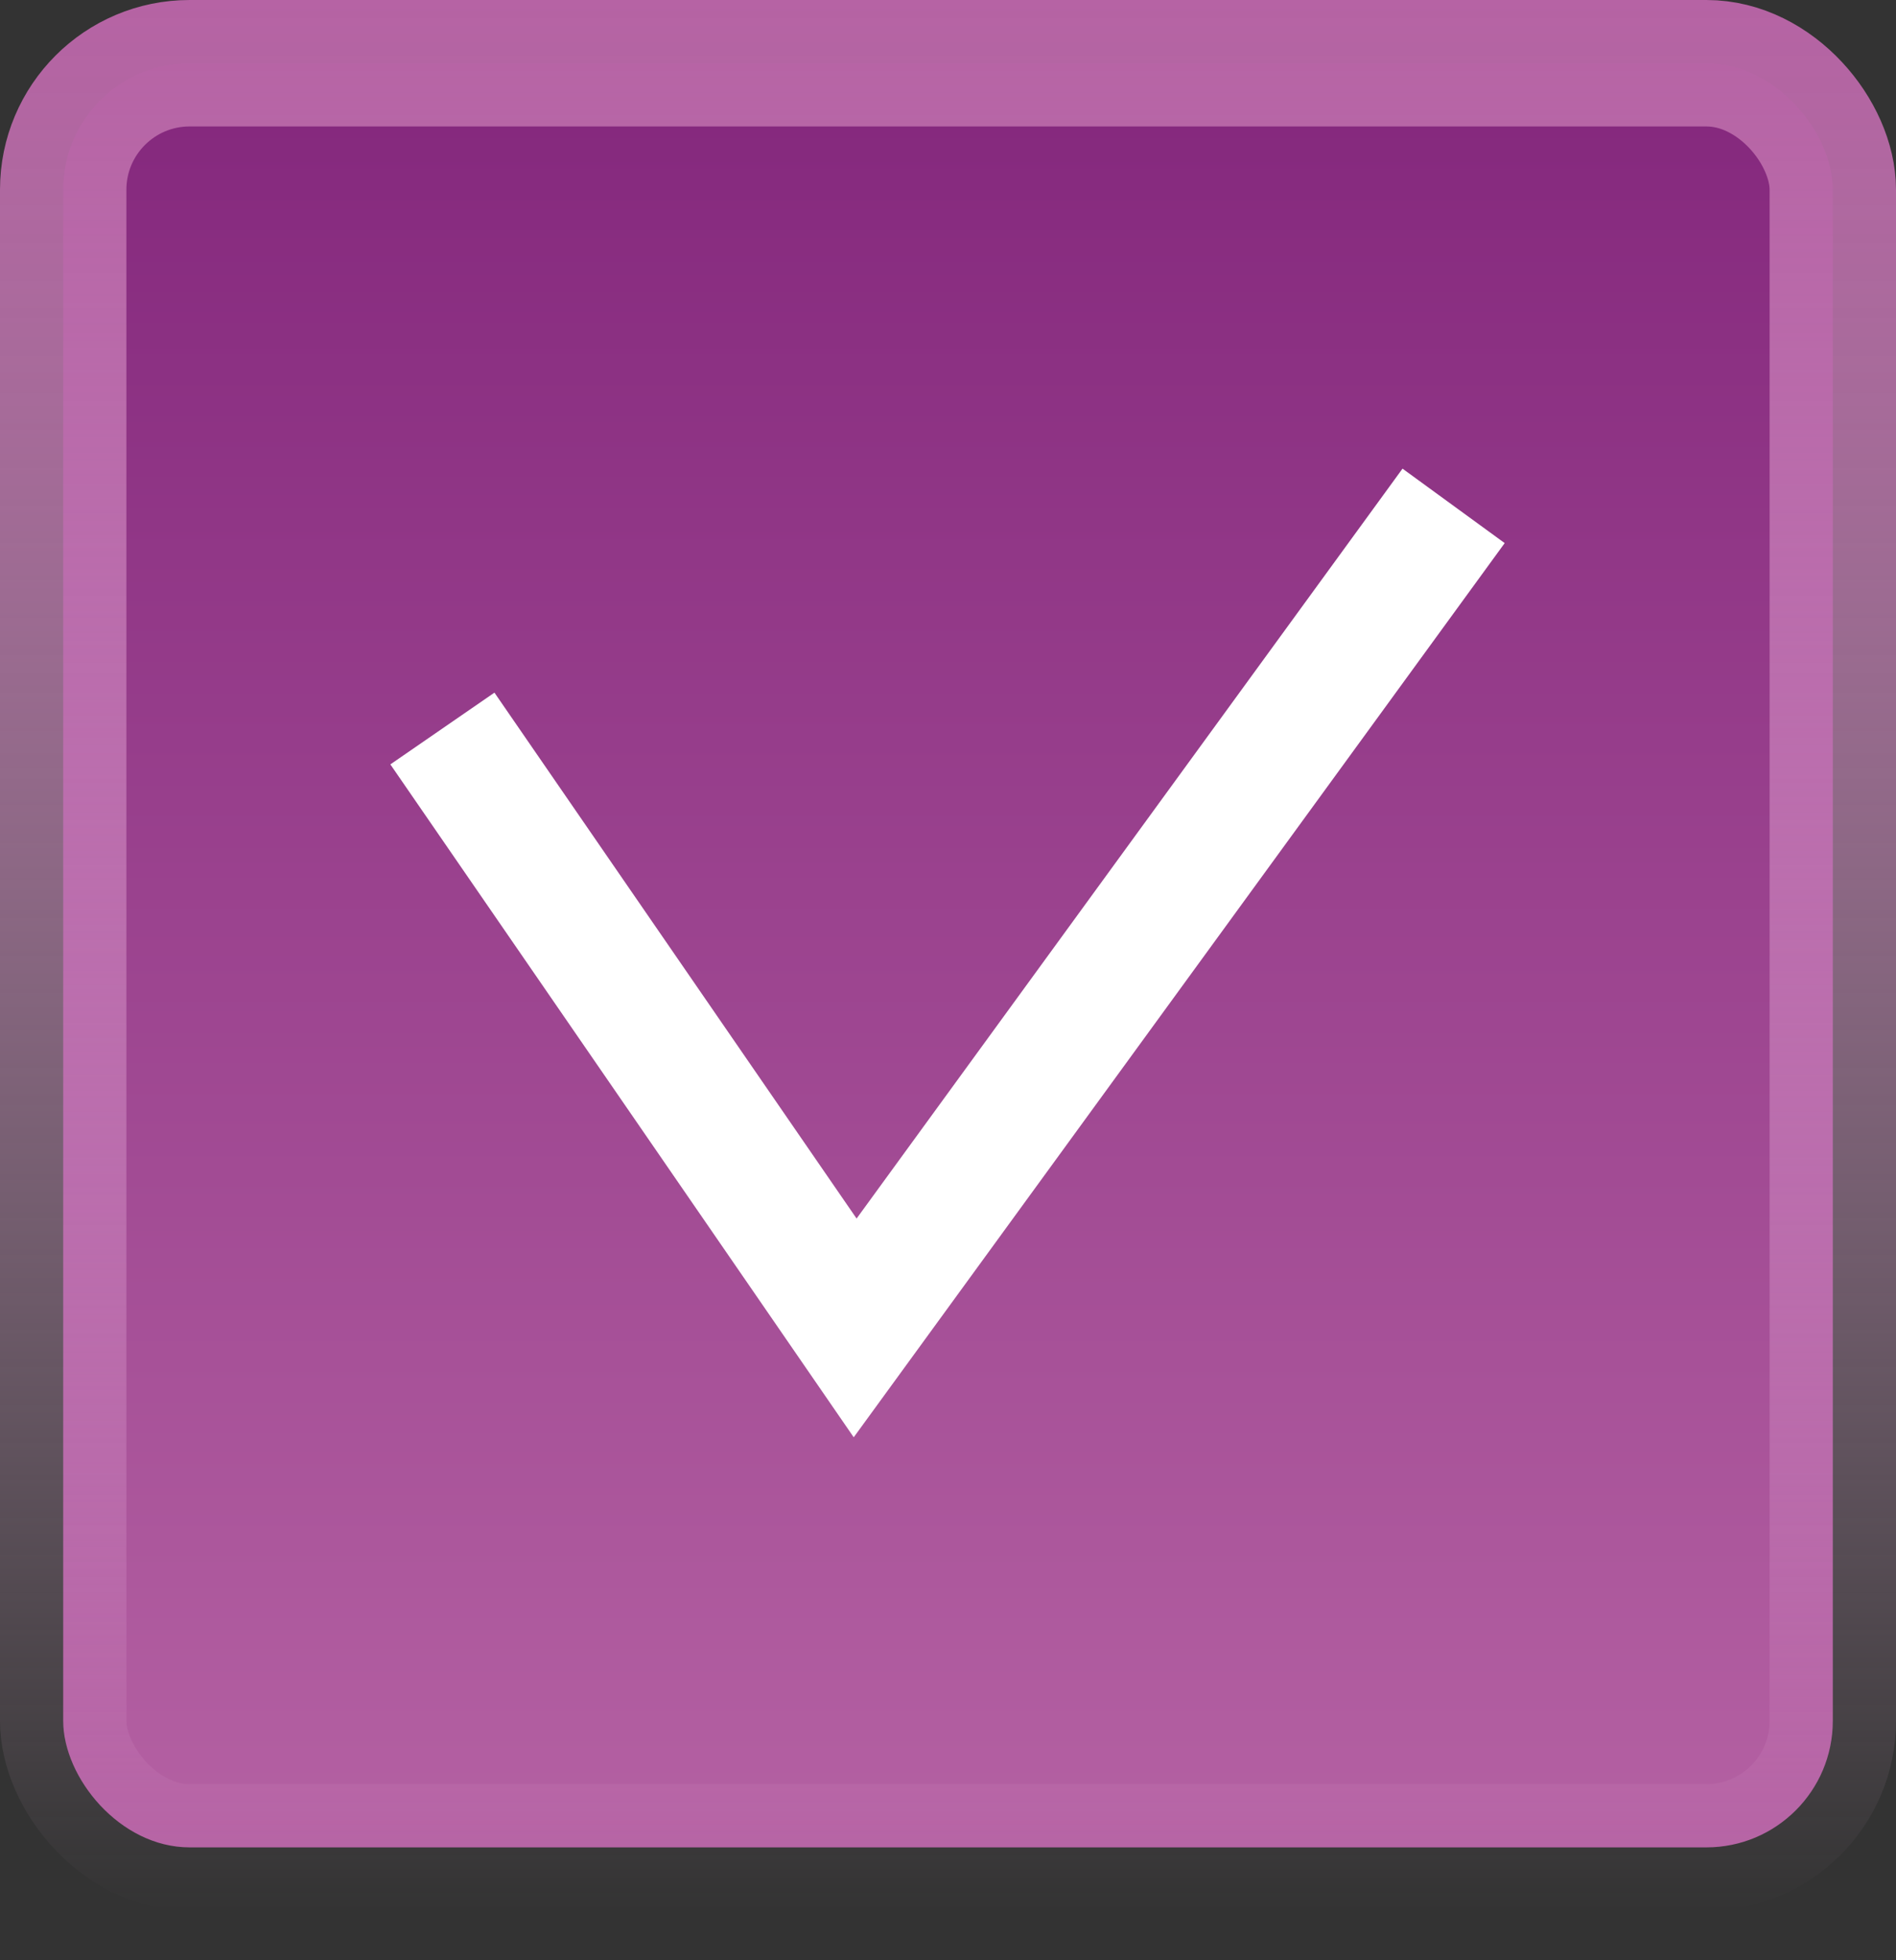
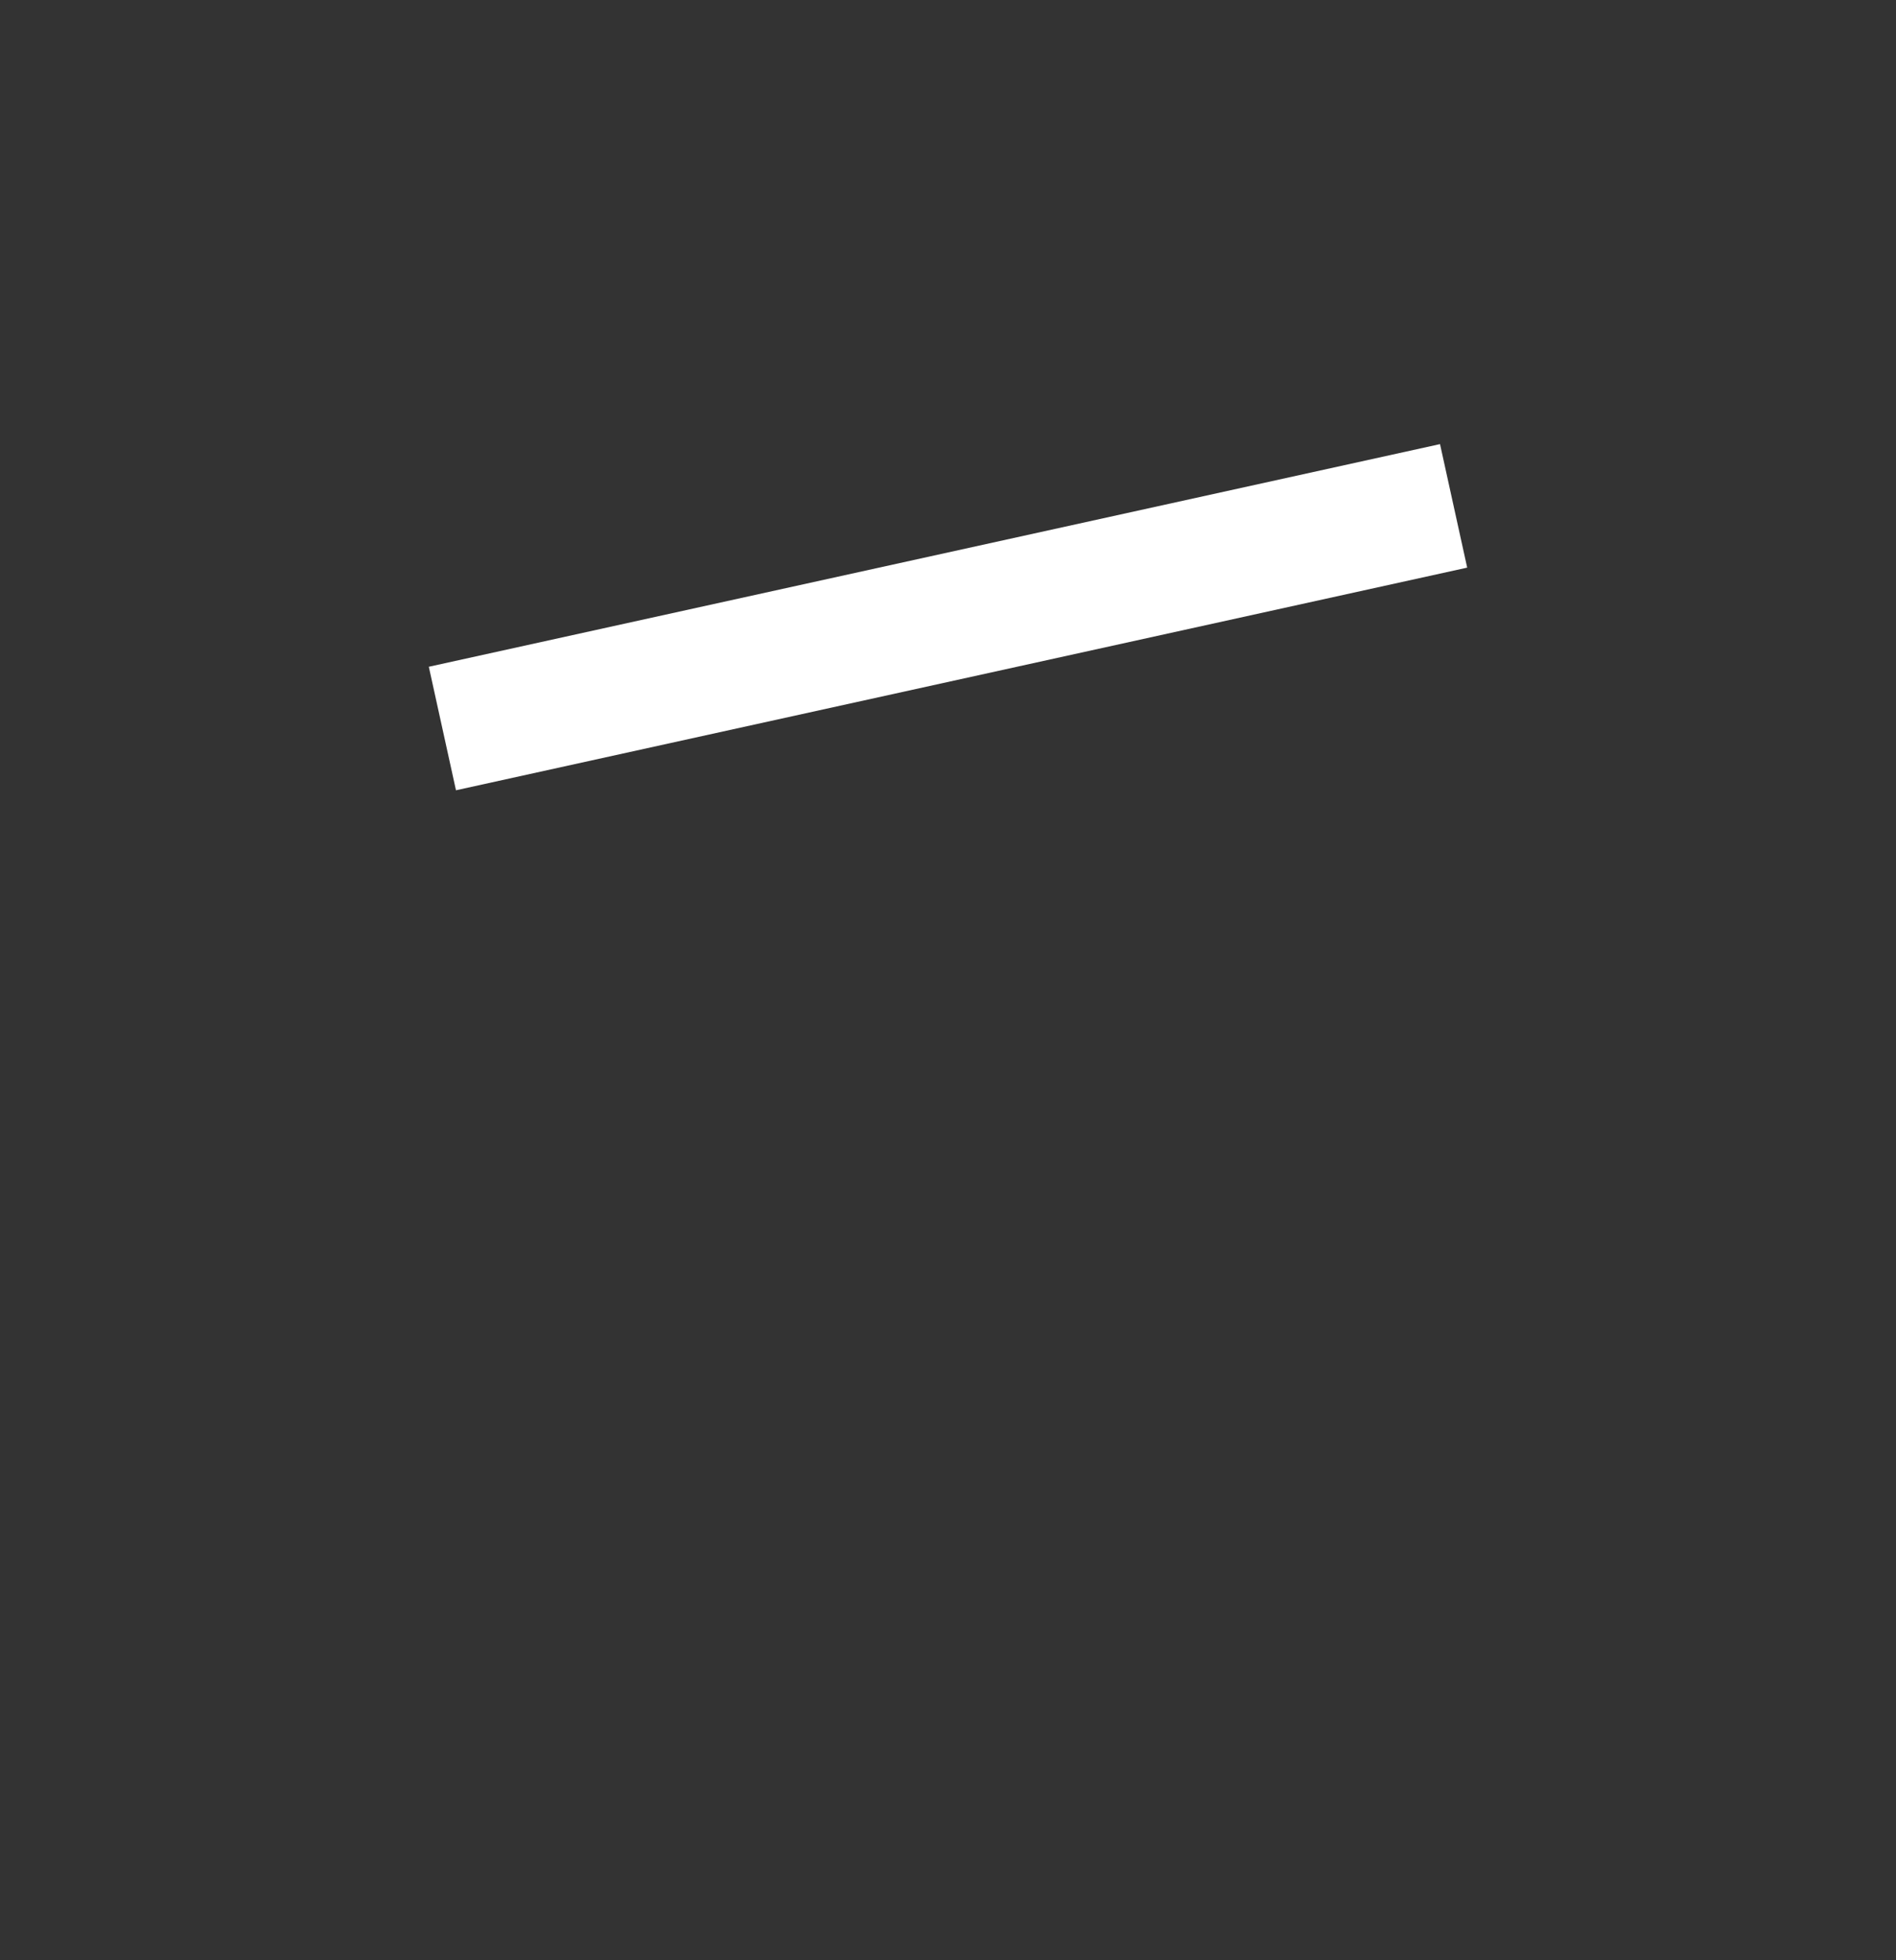
<svg xmlns="http://www.w3.org/2000/svg" width="30" height="31" viewBox="0 0 30 31" fill="none">
  <rect x="0" y="0" width="30" height="31" fill="#333333" stroke="none" />
-   <rect x="1" y="1" width="28" height="28.215" rx="2" fill="url(#paint0_linear_25_260)" stroke="url(#paint1_linear_25_260)" stroke-width="2" />
-   <path d="M7 11.521L13.531 21L23 8" stroke="white" stroke-width="2" />
+   <path d="M7 11.521L23 8" stroke="white" stroke-width="2" />
  <defs>
    <linearGradient id="paint0_linear_25_260" x1="15" y1="0" x2="15" y2="30.215" gradientUnits="userSpaceOnUse">
      <stop stop-color="#82257B" />
      <stop offset="1" stop-color="#B663A4" />
    </linearGradient>
    <linearGradient id="paint1_linear_25_260" x1="15" y1="0" x2="15" y2="30.215" gradientUnits="userSpaceOnUse">
      <stop stop-color="#B663A4" />
      <stop offset="1" stop-color="#FFCEF4" stop-opacity="0" />
    </linearGradient>
  </defs>
</svg>